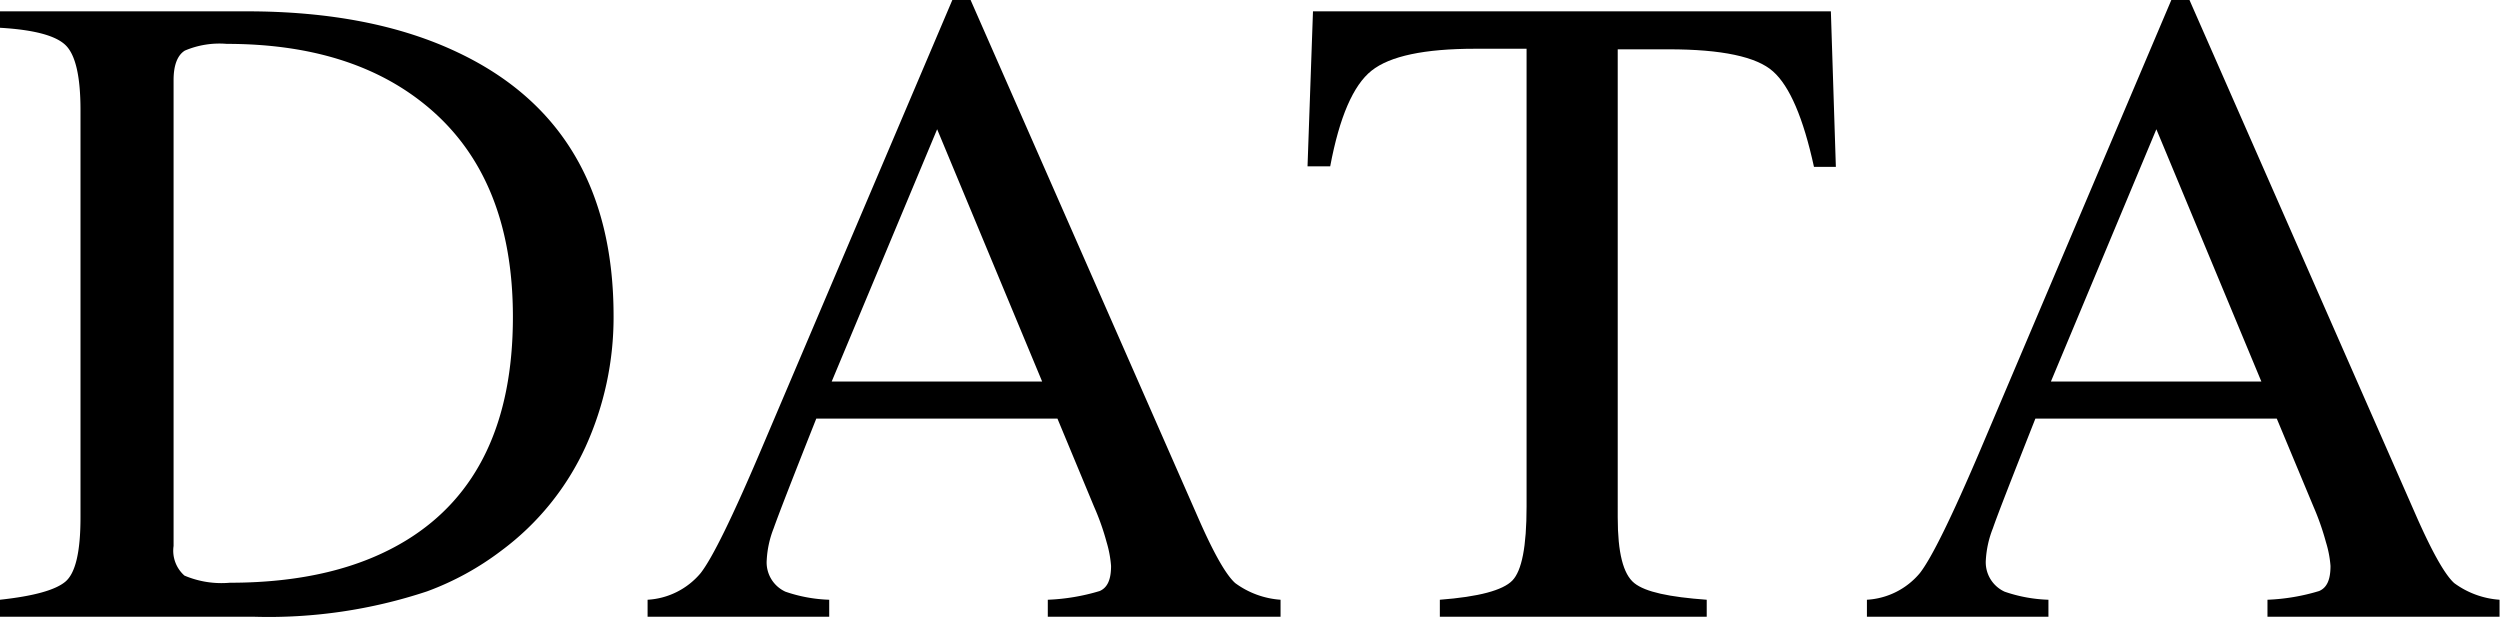
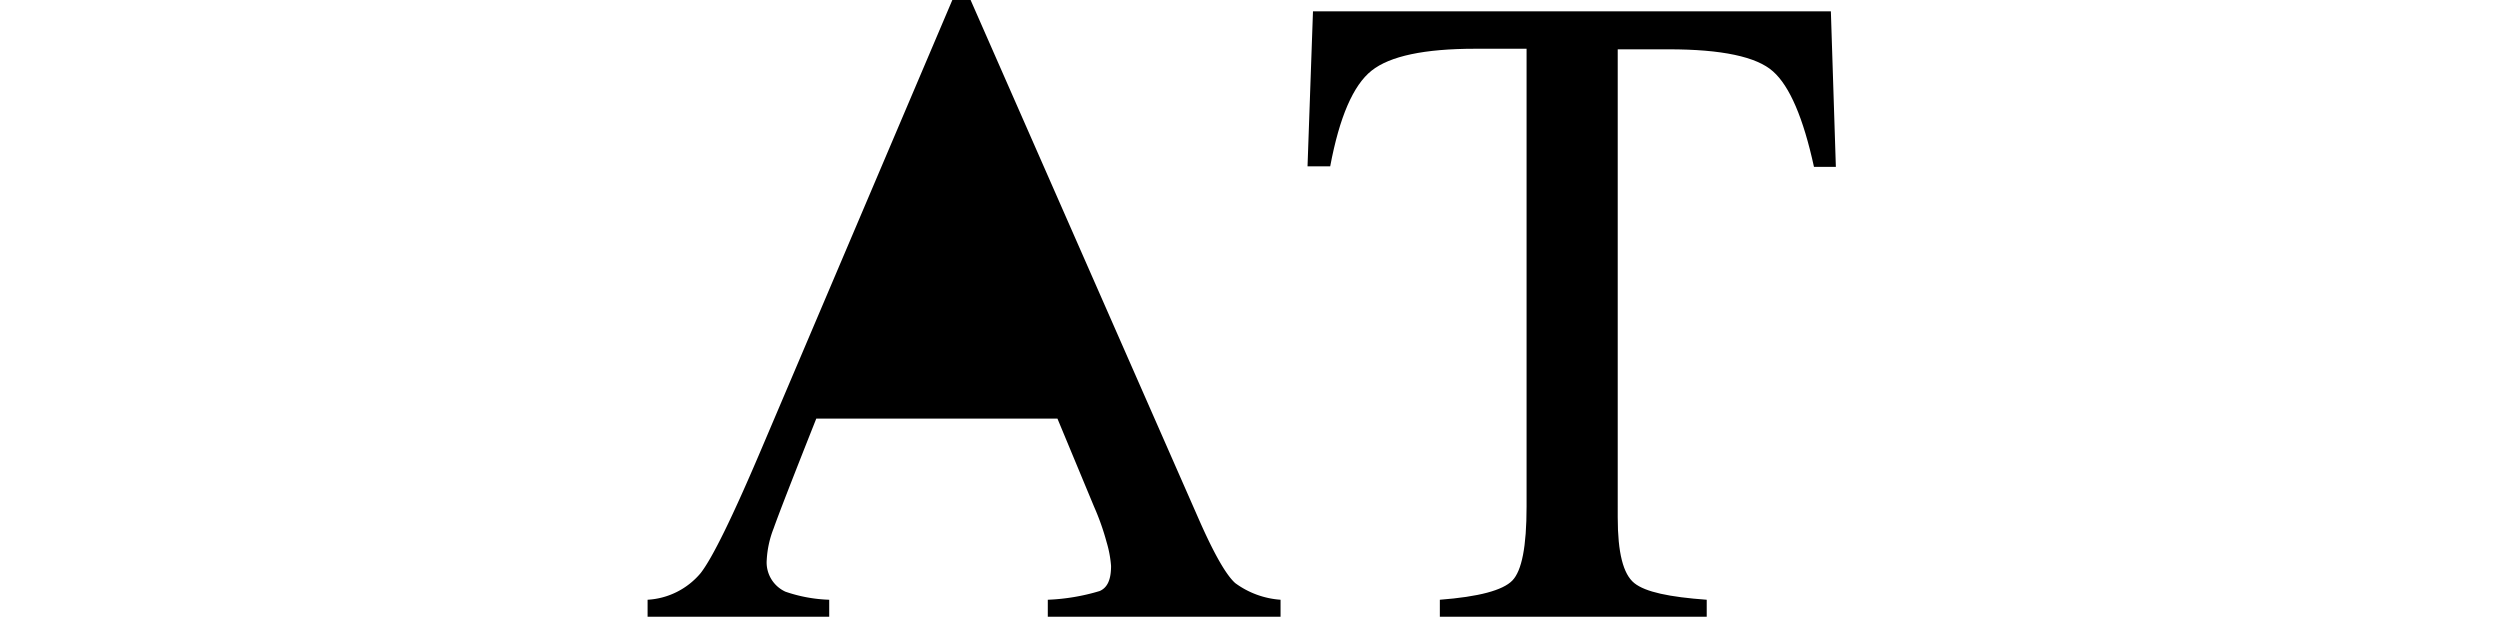
<svg xmlns="http://www.w3.org/2000/svg" viewBox="0 0 220.51 54.4">
  <g id="레이어_2" data-name="레이어 2">
    <g id="中">
-       <path d="M0,52.9c2.94-.32,4.86-.84,5.76-1.59S7.1,48.67,7.1,45.64V9.7Q7.1,5.29,5.8,4T0,2.45V1H21.77q11,0,18.62,3.63,13.74,6.51,13.73,23.27a27.58,27.58,0,0,1-2.46,11.48,23.66,23.66,0,0,1-7.44,9.19,25.14,25.14,0,0,1-6.55,3.59A44.31,44.31,0,0,1,22.45,54.4H0Zm16.27-2.13a8.36,8.36,0,0,0,4,.63q9.46,0,15.58-3.75,9.39-5.76,9.39-19.7,0-12.43-7.74-18.71Q30.9,3.87,20,3.87a7.79,7.79,0,0,0-3.69.59c-.64.39-1,1.26-1,2.6v41.1A2.93,2.93,0,0,0,16.27,50.77Z" />
-       <path d="M57.12,54.4V52.9a6.59,6.59,0,0,0,4.68-2.35q1.56-2,5.34-10.9L84,0h1.61l20.13,45.8q2,4.55,3.21,5.63a7.64,7.64,0,0,0,4,1.47v1.5H92.42V52.9A18.26,18.26,0,0,0,97,52.13c.68-.3,1-1,1-2.21a9.86,9.86,0,0,0-.39-2.09,21.65,21.65,0,0,0-1.11-3.14l-3.23-7.77H72q-3.15,7.94-3.76,9.68a8.83,8.83,0,0,0-.61,2.77,2.84,2.84,0,0,0,1.65,2.82,13.13,13.13,0,0,0,3.86.71v1.5Zm34.8-20.75L82.66,11.4l-9.3,22.25Z" />
+       <path d="M57.12,54.4V52.9a6.59,6.59,0,0,0,4.68-2.35q1.56-2,5.34-10.9L84,0h1.61l20.13,45.8q2,4.55,3.21,5.63a7.64,7.64,0,0,0,4,1.47v1.5H92.42V52.9A18.26,18.26,0,0,0,97,52.13c.68-.3,1-1,1-2.21a9.86,9.86,0,0,0-.39-2.09,21.65,21.65,0,0,0-1.11-3.14l-3.23-7.77H72q-3.15,7.94-3.76,9.68a8.83,8.83,0,0,0-.61,2.77,2.84,2.84,0,0,0,1.65,2.82,13.13,13.13,0,0,0,3.86.71v1.5Zm34.8-20.75L82.66,11.4Z" />
      <path d="M115.81,1h45.68l.44,13.72H160q-1.41-6.47-3.61-8.42c-1.45-1.3-4.53-1.95-9.21-1.95h-4.49V45.64c0,3.11.48,5,1.46,5.79s3.1,1.23,6.39,1.47v1.5H127V52.9c3.42-.26,5.55-.83,6.39-1.69s1.26-3,1.26-6.52V4.3h-4.54q-6.7,0-9.13,1.93t-3.65,8.44h-2Z" />
-       <path d="M164.67,54.4V52.9a6.57,6.57,0,0,0,4.67-2.35q1.56-2,5.35-10.9L191.52,0h1.6l20.13,45.8c1.34,3,2.42,4.91,3.22,5.63a7.64,7.64,0,0,0,4,1.47v1.5H200V52.9a18.06,18.06,0,0,0,4.56-.77c.69-.3,1-1,1-2.21a9.43,9.43,0,0,0-.4-2.09,22.8,22.8,0,0,0-1.1-3.14l-3.24-7.77H179.53c-2.09,5.29-3.35,8.51-3.75,9.68a8.9,8.9,0,0,0-.62,2.77,2.85,2.85,0,0,0,1.66,2.82,13.05,13.05,0,0,0,3.86.71v1.5Zm34.79-20.75L190.2,11.4l-9.3,22.25Z" />
    </g>
  </g>
</svg>